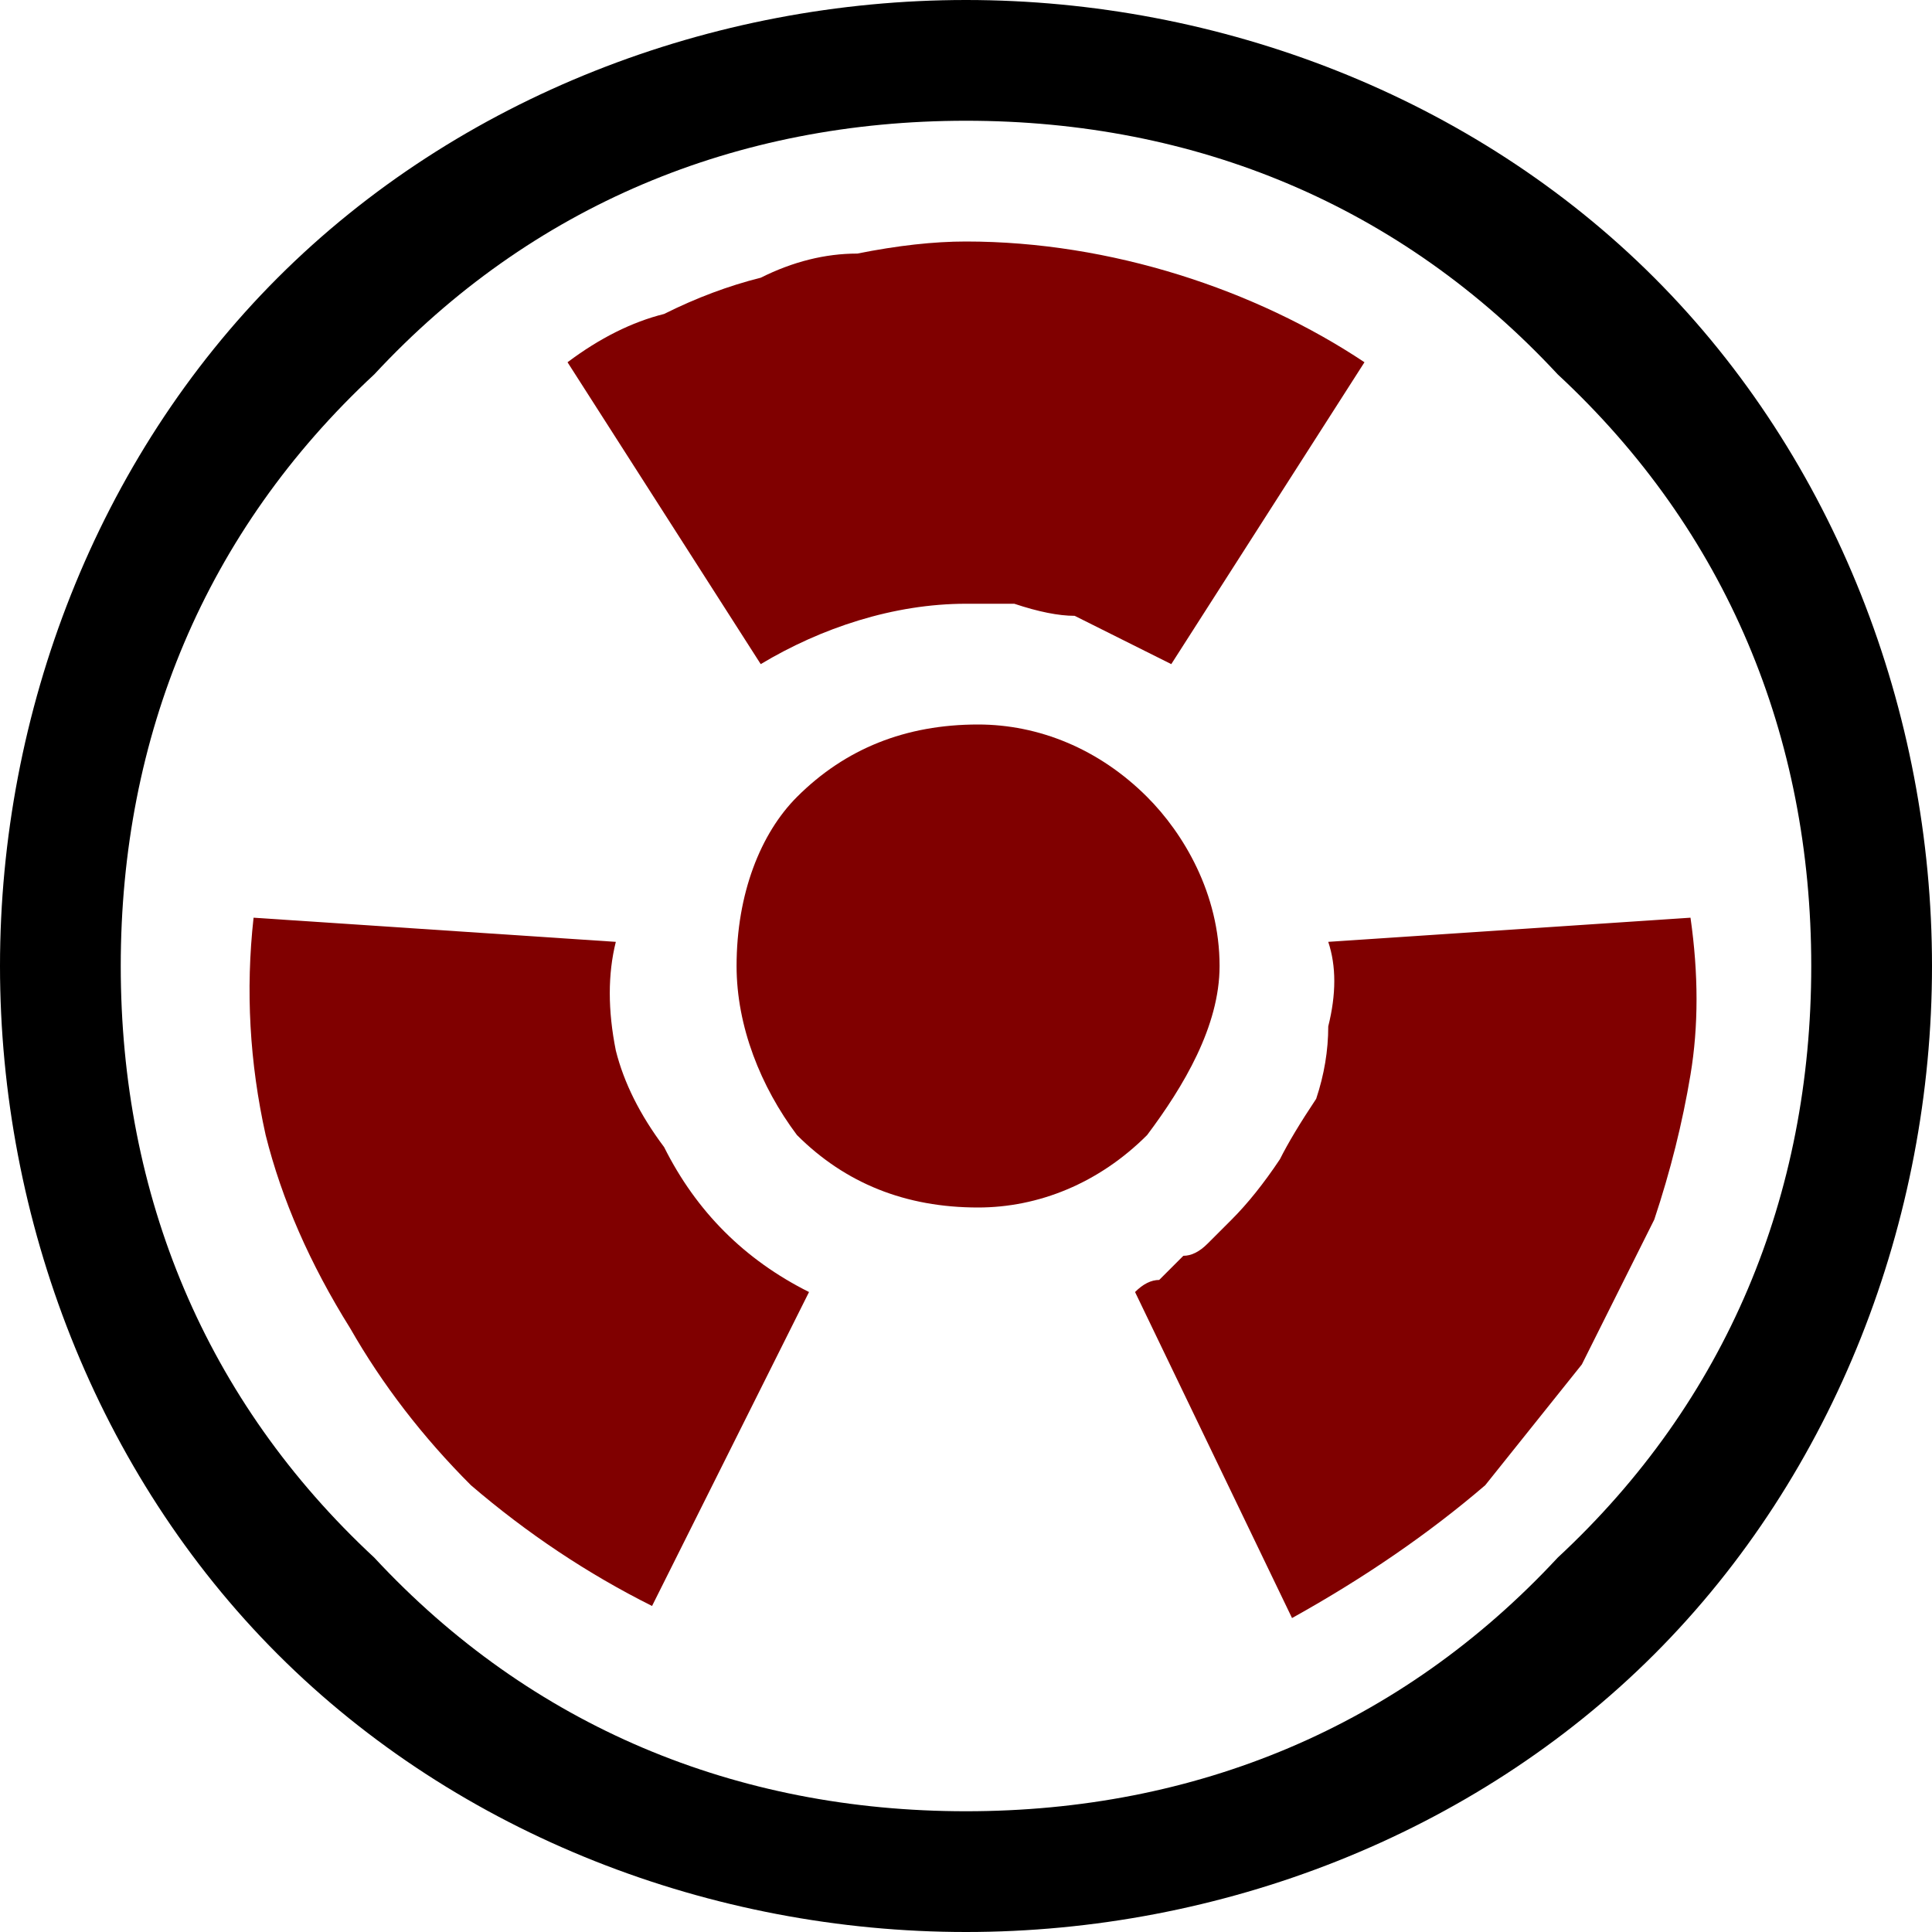
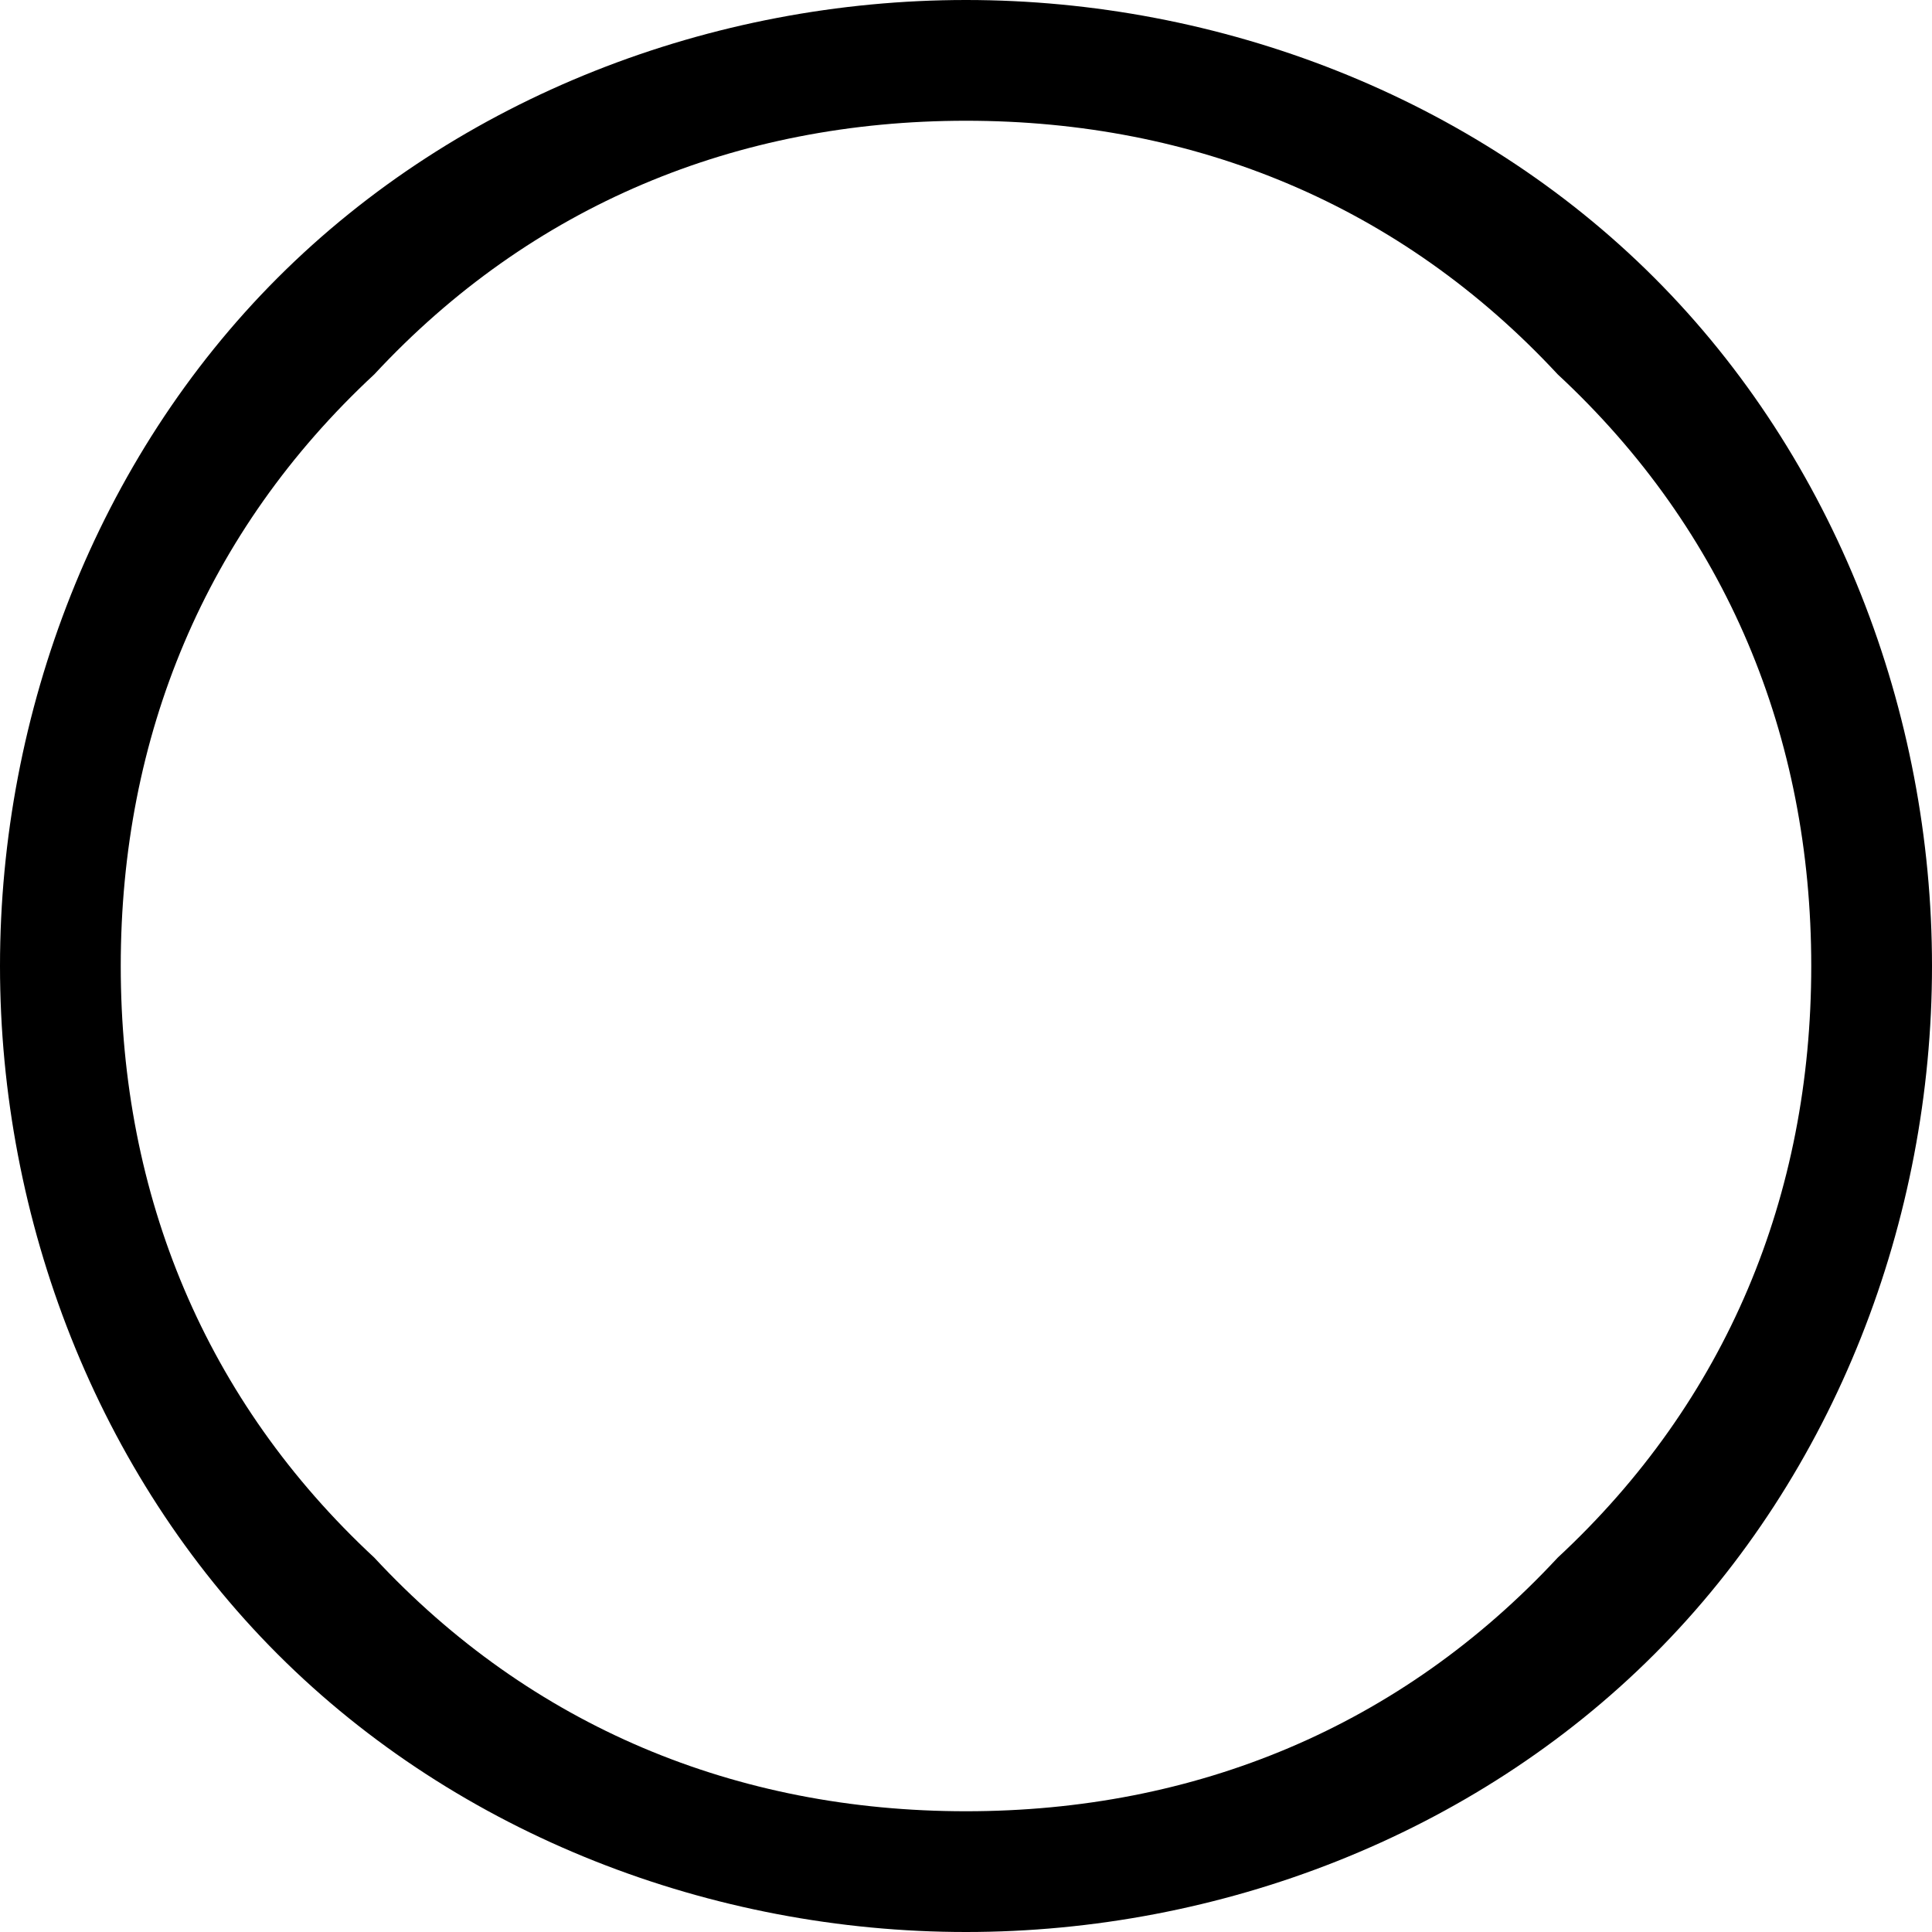
<svg xmlns="http://www.w3.org/2000/svg" version="1.2" viewBox="0 0 16 16" width="16" height="16">
  <title>radioactive-svg</title>
  <style>
		.s0 { fill: #000000 } 
		.s1 { fill: #800000 } 
	</style>
  <path id="Layer" fill-rule="evenodd" class="s0" d="m0 8c0-2.1 0.8-4.2 2.3-5.7 1.5-1.5 3.6-2.3 5.7-2.3 2.1 0 4.2 0.8 5.7 2.3 1.5 1.5 2.3 3.6 2.3 5.7 0 2.1-0.8 4.2-2.3 5.7-1.5 1.5-3.6 2.3-5.7 2.3-2.1 0-4.2-0.8-5.7-2.3-1.5-1.5-2.3-3.6-2.3-5.7zm8-7c-1.9 0-3.6 0.7-4.9 2.1-1.4 1.3-2.1 3-2.1 4.9 0 1.9 0.7 3.6 2.1 4.9 1.3 1.4 3 2.1 4.9 2.1 1.9 0 3.6-0.7 4.9-2.1 1.4-1.3 2.1-3 2.1-4.9 0-1.9-0.7-3.6-2.1-4.9-1.3-1.4-3-2.1-4.9-2.1z" />
-   <path id="Layer" fill-rule="evenodd" class="s1" d="m9.7 5.5q-0.2-0.1-0.4-0.2-0.2-0.1-0.4-0.2-0.2 0-0.5-0.1-0.2 0-0.4 0c-0.6 0-1.2 0.2-1.7 0.5l-1.6-2.5q0.4-0.3 0.8-0.4 0.4-0.2 0.8-0.3 0.4-0.2 0.8-0.2 0.5-0.1 0.9-0.1c1.2 0 2.4 0.4 3.3 1zm4.3 2.1q0.1 0.7 0 1.3-0.1 0.6-0.3 1.2-0.3 0.6-0.6 1.2-0.4 0.5-0.8 1-0.7 0.6-1.6 1.1l-1.3-2.7q0.1-0.1 0.2-0.1 0.1-0.1 0.2-0.2 0.1 0 0.2-0.1 0.1-0.1 0.2-0.2 0.2-0.2 0.4-0.5 0.1-0.2 0.3-0.5 0.1-0.3 0.1-0.6 0.1-0.4 0-0.7zm-10.1 4.7q-0.6-0.6-1-1.3-0.5-0.8-0.7-1.6-0.2-0.9-0.1-1.8l3 0.2q-0.1 0.4 0 0.9 0.1 0.4 0.4 0.8 0.2 0.4 0.5 0.7 0.3 0.3 0.7 0.5l-1.3 2.6q-0.8-0.4-1.5-1zm6.2-4.3c0 0.5-0.3 1-0.6 1.4-0.4 0.4-0.9 0.6-1.4 0.6-0.6 0-1.1-0.2-1.5-0.6-0.3-0.4-0.5-0.9-0.5-1.4 0-0.6 0.2-1.1 0.5-1.4 0.4-0.4 0.9-0.6 1.5-0.6 0.5 0 1 0.2 1.4 0.6 0.3 0.3 0.6 0.8 0.6 1.4z" />
</svg>